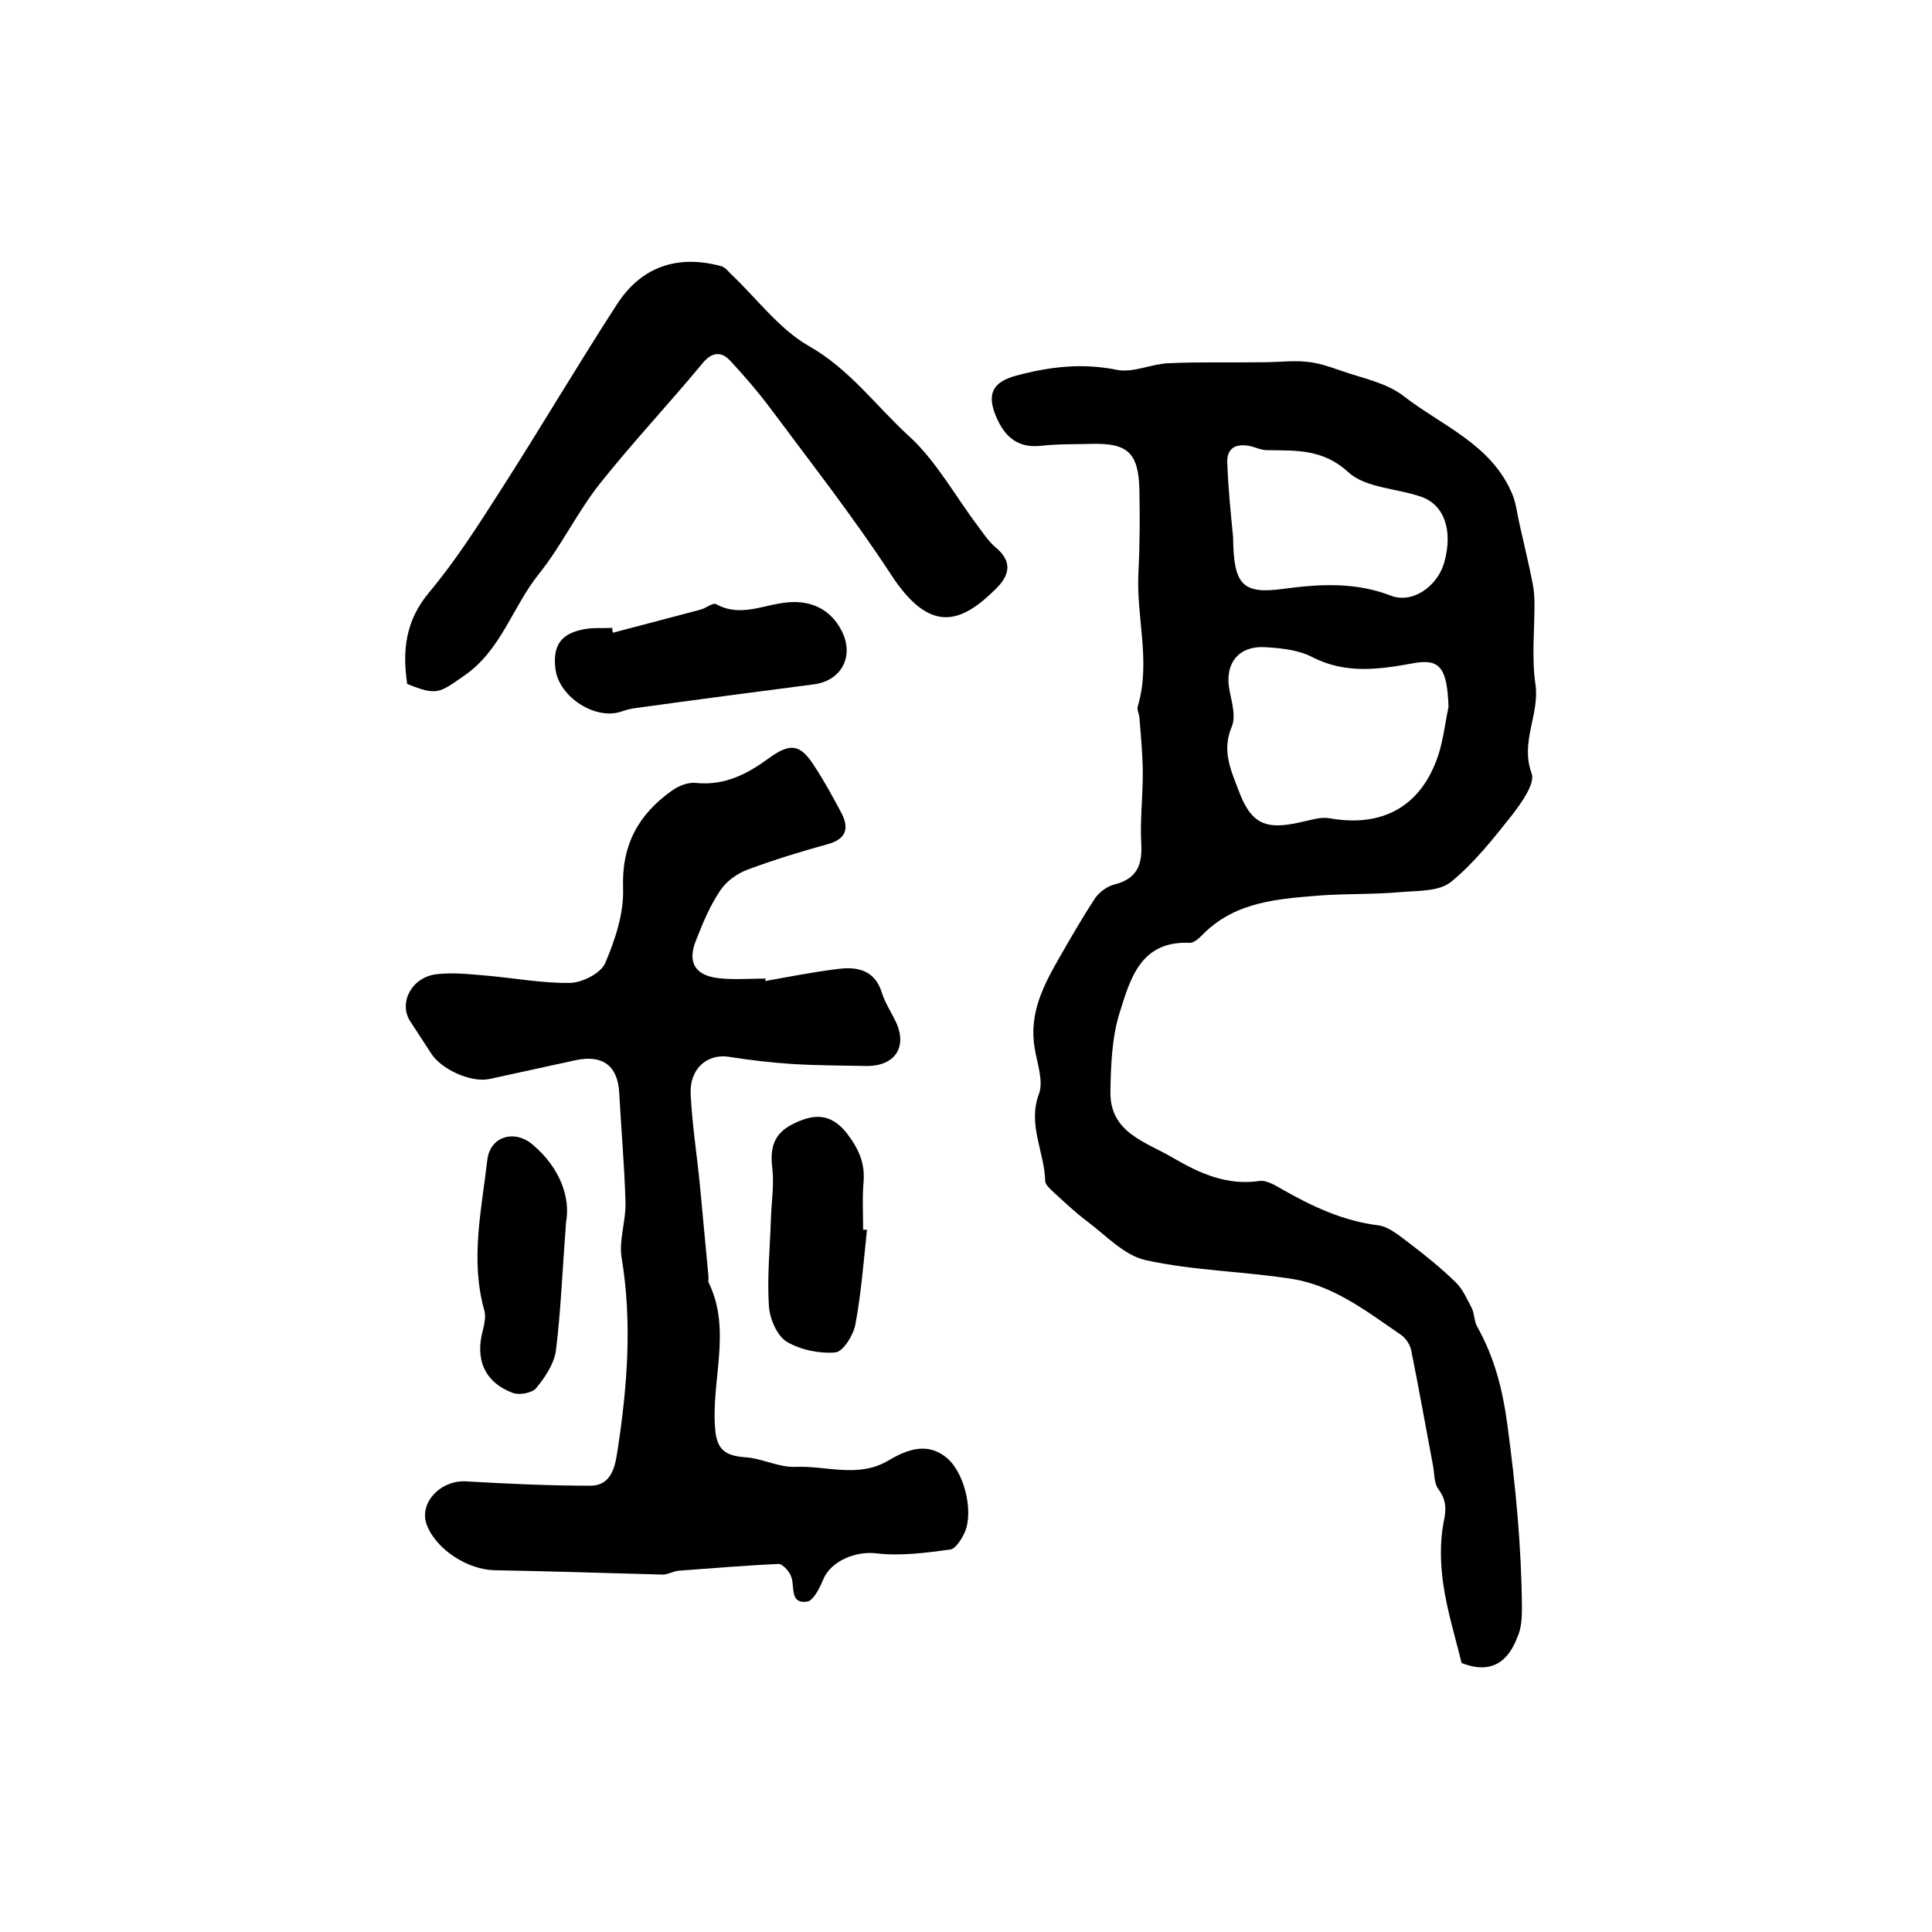
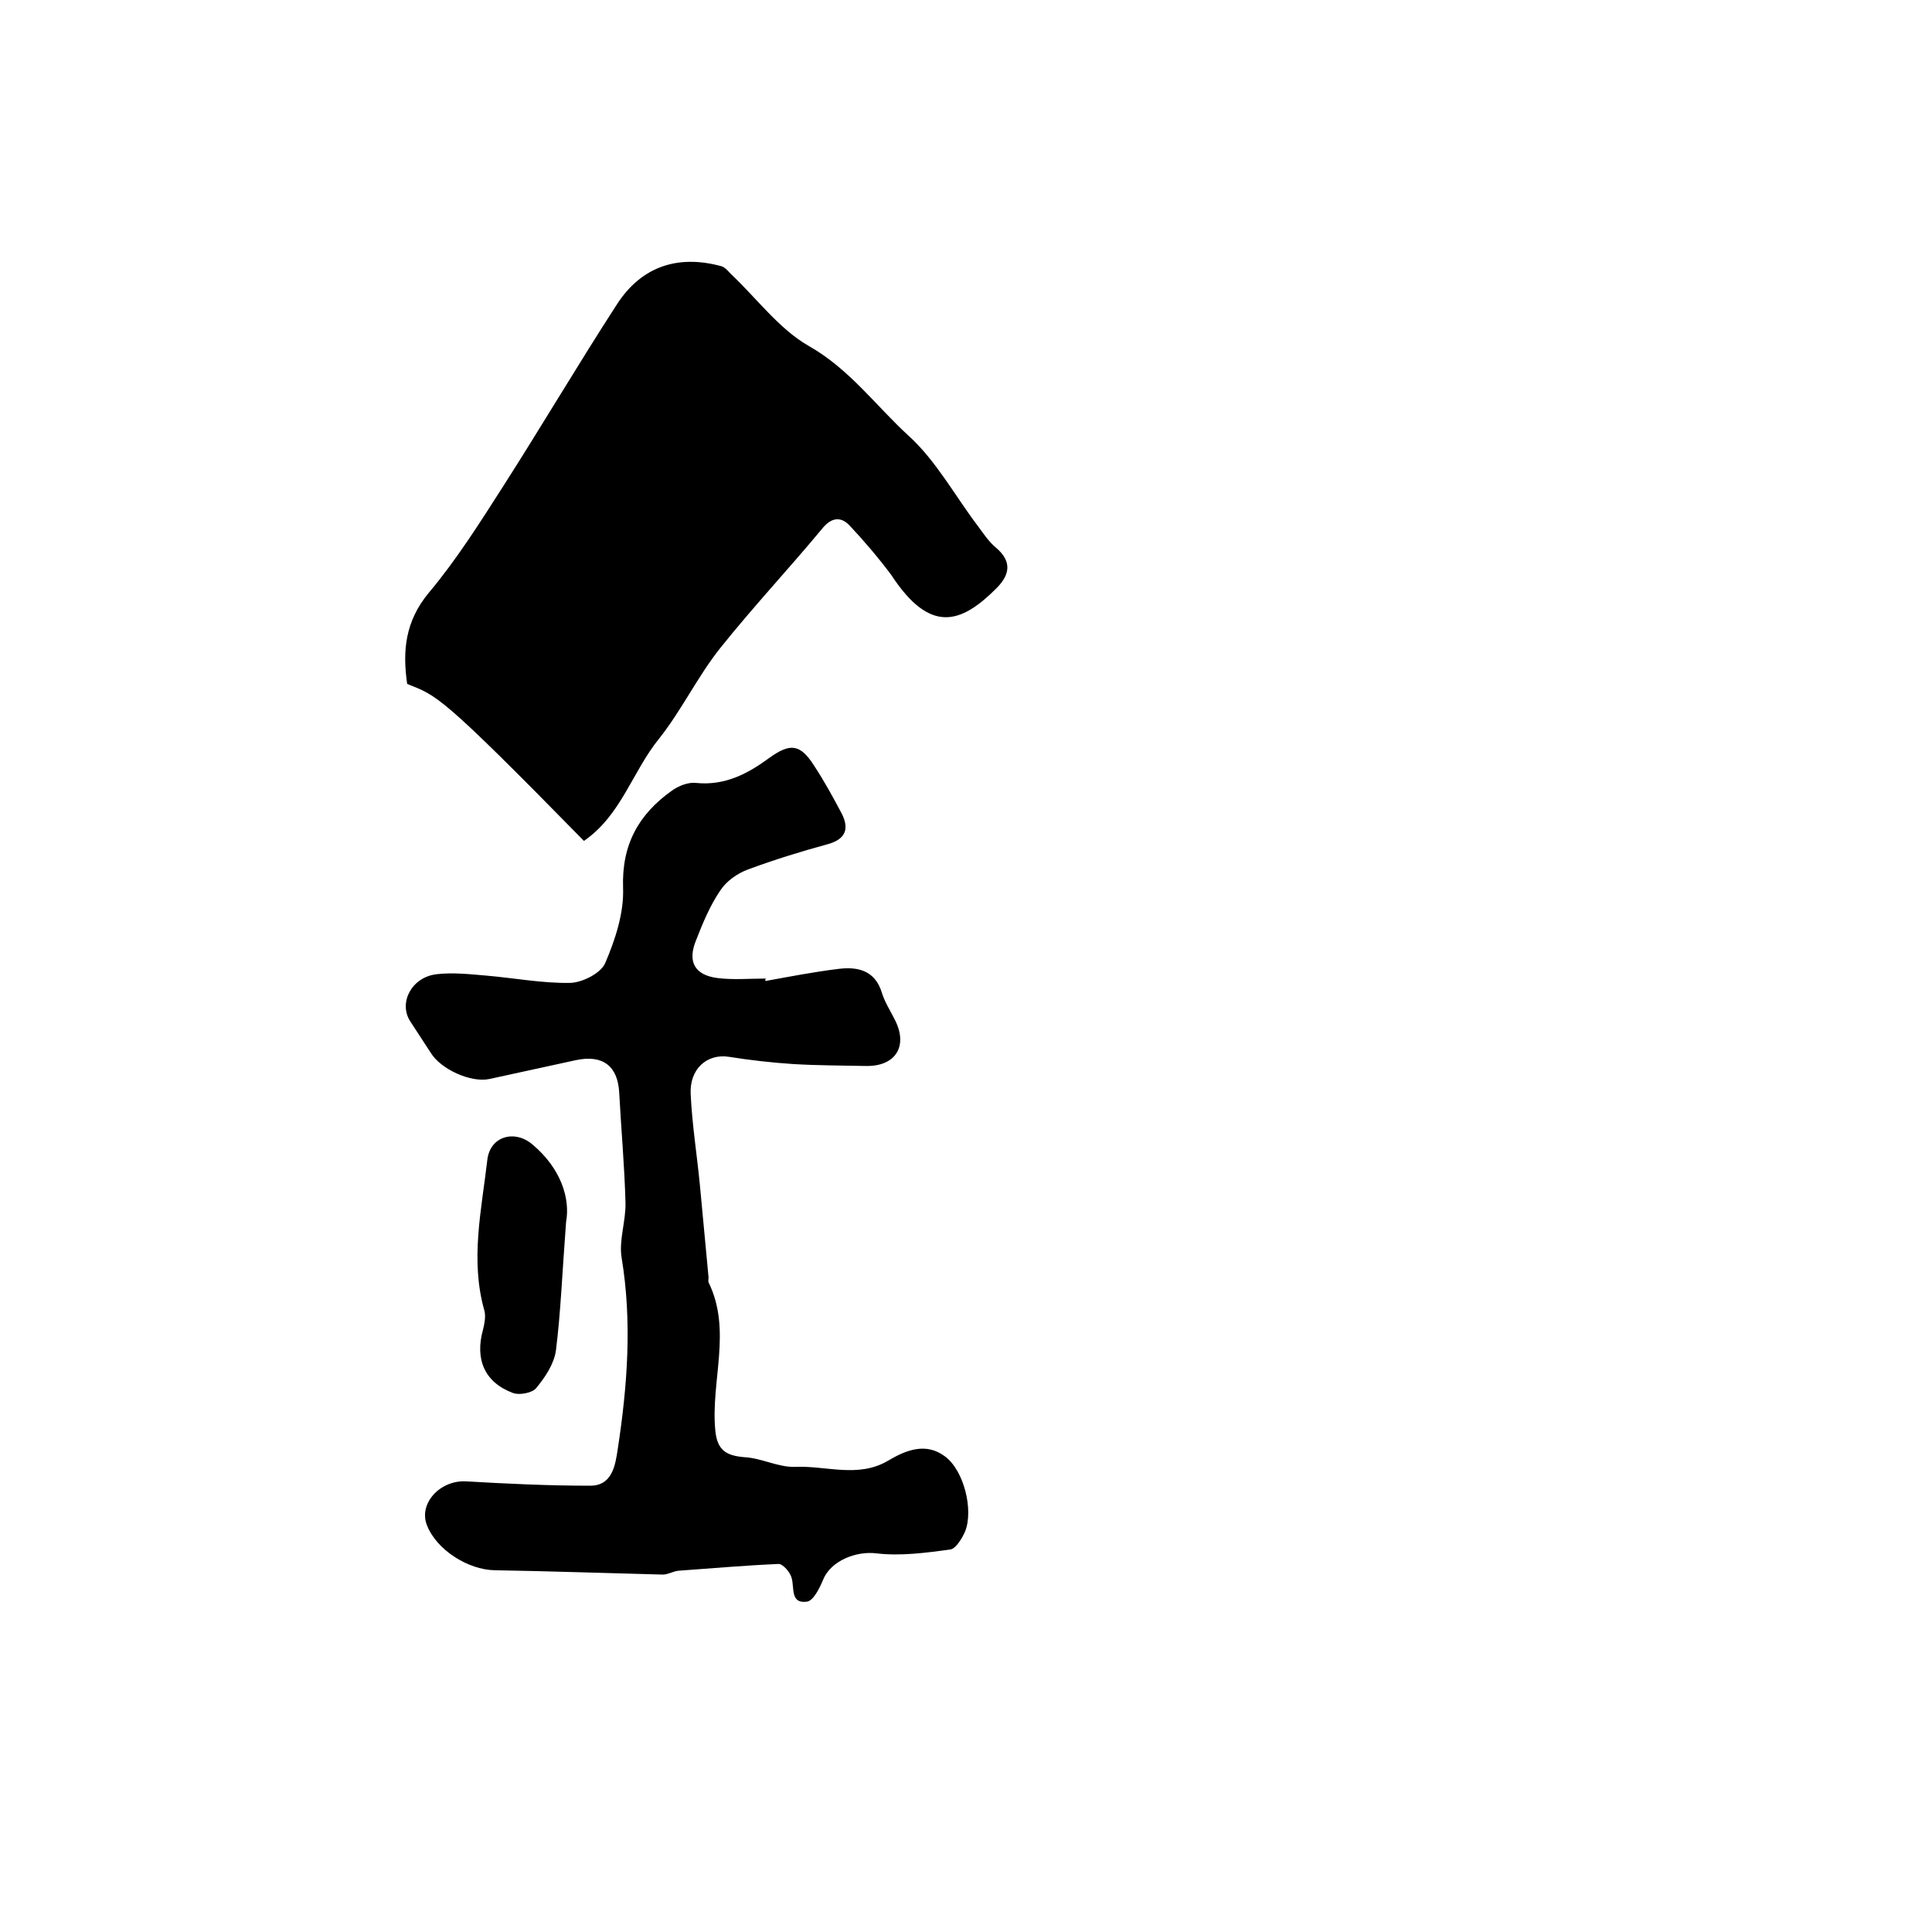
<svg xmlns="http://www.w3.org/2000/svg" version="1.1" id="图层_1" x="0px" y="0px" viewBox="0 0 400 400" style="enable-background:new 0 0 400 400;" xml:space="preserve">
  <style type="text/css">
	.st0{fill:#FFFFFF;}
</style>
  <g>
-     <path d="M302.6,344.3c-1.3-5.4-3-10.8-3.8-16.4c-0.6-4.2-0.7-8.7,0.1-12.8c0.6-2.8,0.5-4.6-1.1-6.8c-0.9-1.2-0.8-3.1-1.1-4.8   c-1.5-7.9-2.9-15.9-4.5-23.8c-0.2-1.2-1.1-2.6-2.1-3.3c-7-4.8-13.9-10.2-22.5-11.6c-10.1-1.6-20.4-1.7-30.4-3.9   c-4.5-1-8.3-5.2-12.2-8.1c-2.4-1.8-4.6-3.9-6.8-5.9c-0.7-0.7-1.7-1.5-1.8-2.3c-0.1-6-3.7-11.7-1.3-18.1c1-2.7-0.4-6.4-0.9-9.6   c-1.2-7.3,2-13.2,5.4-19.1c2.3-4,4.6-8,7.1-11.8c0.9-1.3,2.5-2.5,4.1-2.9c4.3-1.1,5.7-3.7,5.5-8.1c-0.3-4.9,0.3-9.9,0.3-14.8   c0-3.9-0.4-7.8-0.7-11.7c-0.1-0.8-0.6-1.7-0.3-2.4c2.7-9.2-0.4-18.4,0.1-27.6c0.3-5.7,0.3-11.5,0.2-17.2c-0.2-7.6-2.5-9.6-9.9-9.4   c-3.5,0.1-7,0-10.5,0.4c-5.4,0.6-8-2.6-9.6-6.9c-1.5-4.2,0-6.4,4.4-7.6c7-1.9,13.8-2.7,21.1-1.2c3.3,0.6,7.1-1.3,10.6-1.4   c6.5-0.3,13.1-0.1,19.6-0.2c3,0,6-0.4,8.9-0.1c2.4,0.2,4.7,1,7,1.8c4.5,1.6,9.5,2.5,13.1,5.3c8,6.2,18.2,10,22.5,20.3   c0.8,1.9,1,4.1,1.5,6.2c0.9,4.1,1.9,8.1,2.7,12.2c0.3,1.5,0.4,3,0.4,4.5c0,5.5-0.6,11.1,0.2,16.5c0.9,6.2-3.2,11.9-0.8,18.4   c0.8,2.1-2.1,6.1-4,8.6c-3.9,4.9-7.9,10-12.7,13.9c-2.5,2-6.9,1.8-10.4,2.1c-5.5,0.5-11.1,0.3-16.7,0.7c-8.5,0.7-17.2,1.2-23.9,7.7   c-0.9,0.9-2.1,2.2-3.2,2.1c-10.1-0.4-12.2,7.5-14.4,14.5c-1.6,5.1-1.8,10.8-1.9,16.2c-0.2,8.7,7.4,10.5,13.1,13.9   c5.5,3.2,11.1,5.7,17.8,4.7c1.4-0.2,3.2,0.9,4.6,1.7c6.3,3.6,12.7,6.6,20,7.5c2.2,0.3,4.4,2.2,6.4,3.7c3.3,2.5,6.5,5.1,9.5,8   c1.5,1.4,2.4,3.5,3.4,5.4c0.6,1.2,0.5,2.7,1.1,3.8c3.6,6.4,5.3,13,6.3,20.5c1.7,12.6,2.9,25.1,3,37.7c0,2.1-0.1,4.4-1,6.3   C312.3,343.8,308.9,346.8,302.6,344.3z M299.9,146.3c-0.3-7.9-1.7-10-7.2-9c-7.1,1.3-14,2.3-20.9-1.2c-2.8-1.5-6.4-1.9-9.7-2.1   c-5.8-0.4-8.7,3.5-7.5,9.2c0.5,2.4,1.3,5.3,0.4,7.3c-2,4.8-0.3,8.6,1.3,12.8c2.6,7.1,5.4,8.7,13.1,6.9c1.9-0.4,4-1.1,5.8-0.8   c11.1,2,19.1-2.5,22.6-13.1C298.8,153.2,299.2,149.7,299.9,146.3z M255.3,111.2c0.1,9.9,1.9,11.9,10.5,10.7   c7.5-1,14.8-1.4,22.1,1.4c4.5,1.8,9.7-1.9,11.1-6.8c1.9-6.7,0-12.1-4.9-13.7c-5-1.7-11.4-1.8-14.9-5c-5.3-4.9-10.9-4.5-16.9-4.6   c-1.3,0-2.5-0.7-3.8-0.9c-2.9-0.5-4.6,0.7-4.4,3.7C254.3,101.1,254.8,106.2,255.3,111.2z" />
    <path d="M158.5,203.1c5-0.9,10.1-1.9,15.1-2.5c4-0.5,7.6,0.3,9,5c0.6,1.9,1.7,3.6,2.6,5.4c2.9,5.5,0.3,9.8-5.9,9.7   c-5.1-0.1-10.1-0.1-15.1-0.4c-4.5-0.3-8.9-0.8-13.3-1.5c-4.5-0.7-8.2,2.5-7.9,7.8c0.3,6.3,1.3,12.5,1.9,18.7   c0.6,6.4,1.2,12.8,1.8,19.2c0,0.3-0.1,0.7,0,1c4.9,10,0.4,20.5,1.4,30.7c0.4,4.1,2.3,5.2,6.1,5.5c3.5,0.2,6.9,2.1,10.4,2   c6.4-0.3,13.1,2.4,19.3-1.3c3.7-2.2,7.8-3.8,11.7-0.9c4,2.9,6,11.2,4.2,15.6c-0.6,1.4-1.9,3.5-3,3.7c-5.1,0.7-10.4,1.4-15.4,0.8   c-4.1-0.5-9.4,1.5-11,5.5c-0.7,1.7-2,4.3-3.3,4.5c-3.5,0.5-2.6-2.8-3.2-4.9c-0.3-1.2-1.8-2.9-2.7-2.9c-6.9,0.3-13.8,0.9-20.7,1.4   c-1.1,0.1-2.2,0.8-3.3,0.8c-11.6-0.3-23.2-0.7-34.8-0.9c-5.5-0.1-12-4.2-14-9.3c-1.8-4.5,2.7-9.4,8.1-9.1   c8.6,0.5,17.1,0.9,25.7,0.9c4.6,0,5.2-4.3,5.7-7.6c2-13.1,3-26.3,0.8-39.6c-0.6-3.6,0.9-7.6,0.8-11.4c-0.2-7.6-0.9-15.2-1.3-22.8   c-0.3-5.5-3.4-7.9-9-6.7c-6,1.3-11.9,2.6-17.9,3.9c-3.8,0.8-10-2-12.1-5.4c-1.4-2.2-2.9-4.4-4.3-6.6c-2.4-3.8,0.3-9.1,5.5-9.7   c3.4-0.4,6.9,0,10.4,0.3c5.8,0.5,11.5,1.6,17.3,1.5c2.5-0.1,6.3-2,7.2-4.1c2.1-4.9,3.9-10.4,3.7-15.6c-0.3-8.9,3.2-15.2,10.1-20.1   c1.4-1,3.4-1.8,5-1.6c6,0.6,10.7-1.9,15.2-5.2c4.3-3.1,6.4-2.9,9.3,1.7c2.1,3.2,3.9,6.5,5.7,9.9c1.6,3.2,0.7,5.3-3,6.3   c-5.5,1.5-11,3.2-16.4,5.2c-2.2,0.8-4.5,2.4-5.8,4.4c-2.1,3.1-3.6,6.7-5,10.3c-1.8,4.4-0.3,7.2,4.5,7.8c3.3,0.4,6.6,0.1,10,0.1   C158.4,202.8,158.4,202.9,158.5,203.1z" />
-     <path d="M84.3,141.6c-1-6.9-0.4-13,4.5-18.9c5.7-6.8,10.5-14.4,15.3-21.9c8-12.5,15.6-25.4,23.7-37.9c5.1-7.8,12.6-10.2,21.5-7.8   c0.8,0.2,1.5,1.1,2.1,1.7c5.3,5,9.9,11.3,16,14.8c8.5,4.8,14,12.5,20.8,18.7c5.7,5.2,9.6,12.5,14.4,18.8c1.1,1.5,2.1,3,3.5,4.2   c3.5,2.9,3,5.7,0.2,8.5c-7.3,7.3-13.7,9.6-21.8-2.8c-7.7-11.8-16.4-22.9-24.8-34.2c-2.7-3.6-5.6-7-8.6-10.2c-2-2.1-4-1.5-5.8,0.8   c-6.9,8.3-14.3,16.2-21,24.6c-4.7,5.9-8,12.9-12.7,18.8c-5.5,6.8-7.8,15.8-15.5,21.1C90.9,143.5,90.5,144.1,84.3,141.6z" />
-     <path d="M126.9,131c6.1-1.6,12.1-3.2,18.2-4.8c1.1-0.3,2.5-1.5,3.2-1.1c5.1,2.8,9.9,0,14.9-0.4c4.7-0.4,8.8,1.4,11.1,6   c2.6,5.2-0.1,10.3-5.9,11c-12.3,1.6-24.6,3.2-36.8,4.9c-1,0.1-2,0.4-2.9,0.7c-5.4,1.9-13-3-13.7-8.8c-0.6-4.8,1.1-7.3,5.8-8.2   c1.9-0.4,4-0.2,6-0.3C126.7,130.3,126.8,130.6,126.9,131z" />
-     <path d="M179.5,254.6c-0.7,6.6-1.2,13.2-2.4,19.6c-0.4,2.2-2.5,5.6-4.1,5.8c-3.3,0.3-7.2-0.5-10.1-2.2c-2-1.2-3.5-4.7-3.7-7.3   c-0.4-5.9,0.2-11.9,0.4-17.9c0.1-3.6,0.7-7.2,0.3-10.7c-0.5-4.1,0.2-7.1,4.1-9.1c4.3-2.2,7.9-2.5,11.3,1.8c2.4,3.1,3.8,6.1,3.5,10   c-0.3,3.3-0.1,6.7-0.1,10C179.1,254.6,179.3,254.6,179.5,254.6z" />
+     <path d="M84.3,141.6c-1-6.9-0.4-13,4.5-18.9c5.7-6.8,10.5-14.4,15.3-21.9c8-12.5,15.6-25.4,23.7-37.9c5.1-7.8,12.6-10.2,21.5-7.8   c0.8,0.2,1.5,1.1,2.1,1.7c5.3,5,9.9,11.3,16,14.8c8.5,4.8,14,12.5,20.8,18.7c5.7,5.2,9.6,12.5,14.4,18.8c1.1,1.5,2.1,3,3.5,4.2   c3.5,2.9,3,5.7,0.2,8.5c-7.3,7.3-13.7,9.6-21.8-2.8c-2.7-3.6-5.6-7-8.6-10.2c-2-2.1-4-1.5-5.8,0.8   c-6.9,8.3-14.3,16.2-21,24.6c-4.7,5.9-8,12.9-12.7,18.8c-5.5,6.8-7.8,15.8-15.5,21.1C90.9,143.5,90.5,144.1,84.3,141.6z" />
    <path d="M117.2,253c-0.8,10.5-1.1,18.6-2.1,26.6c-0.4,2.8-2.2,5.5-4.1,7.8c-0.8,1-3.5,1.5-4.8,1c-5.9-2.2-7.9-7-6.2-13.1   c0.3-1.2,0.6-2.7,0.3-3.9c-3-10.5-0.6-20.9,0.6-31.3c0.6-4.9,5.7-6.3,9.4-3.1C116.1,241.9,118.1,248.1,117.2,253z" />
  </g>
</svg>